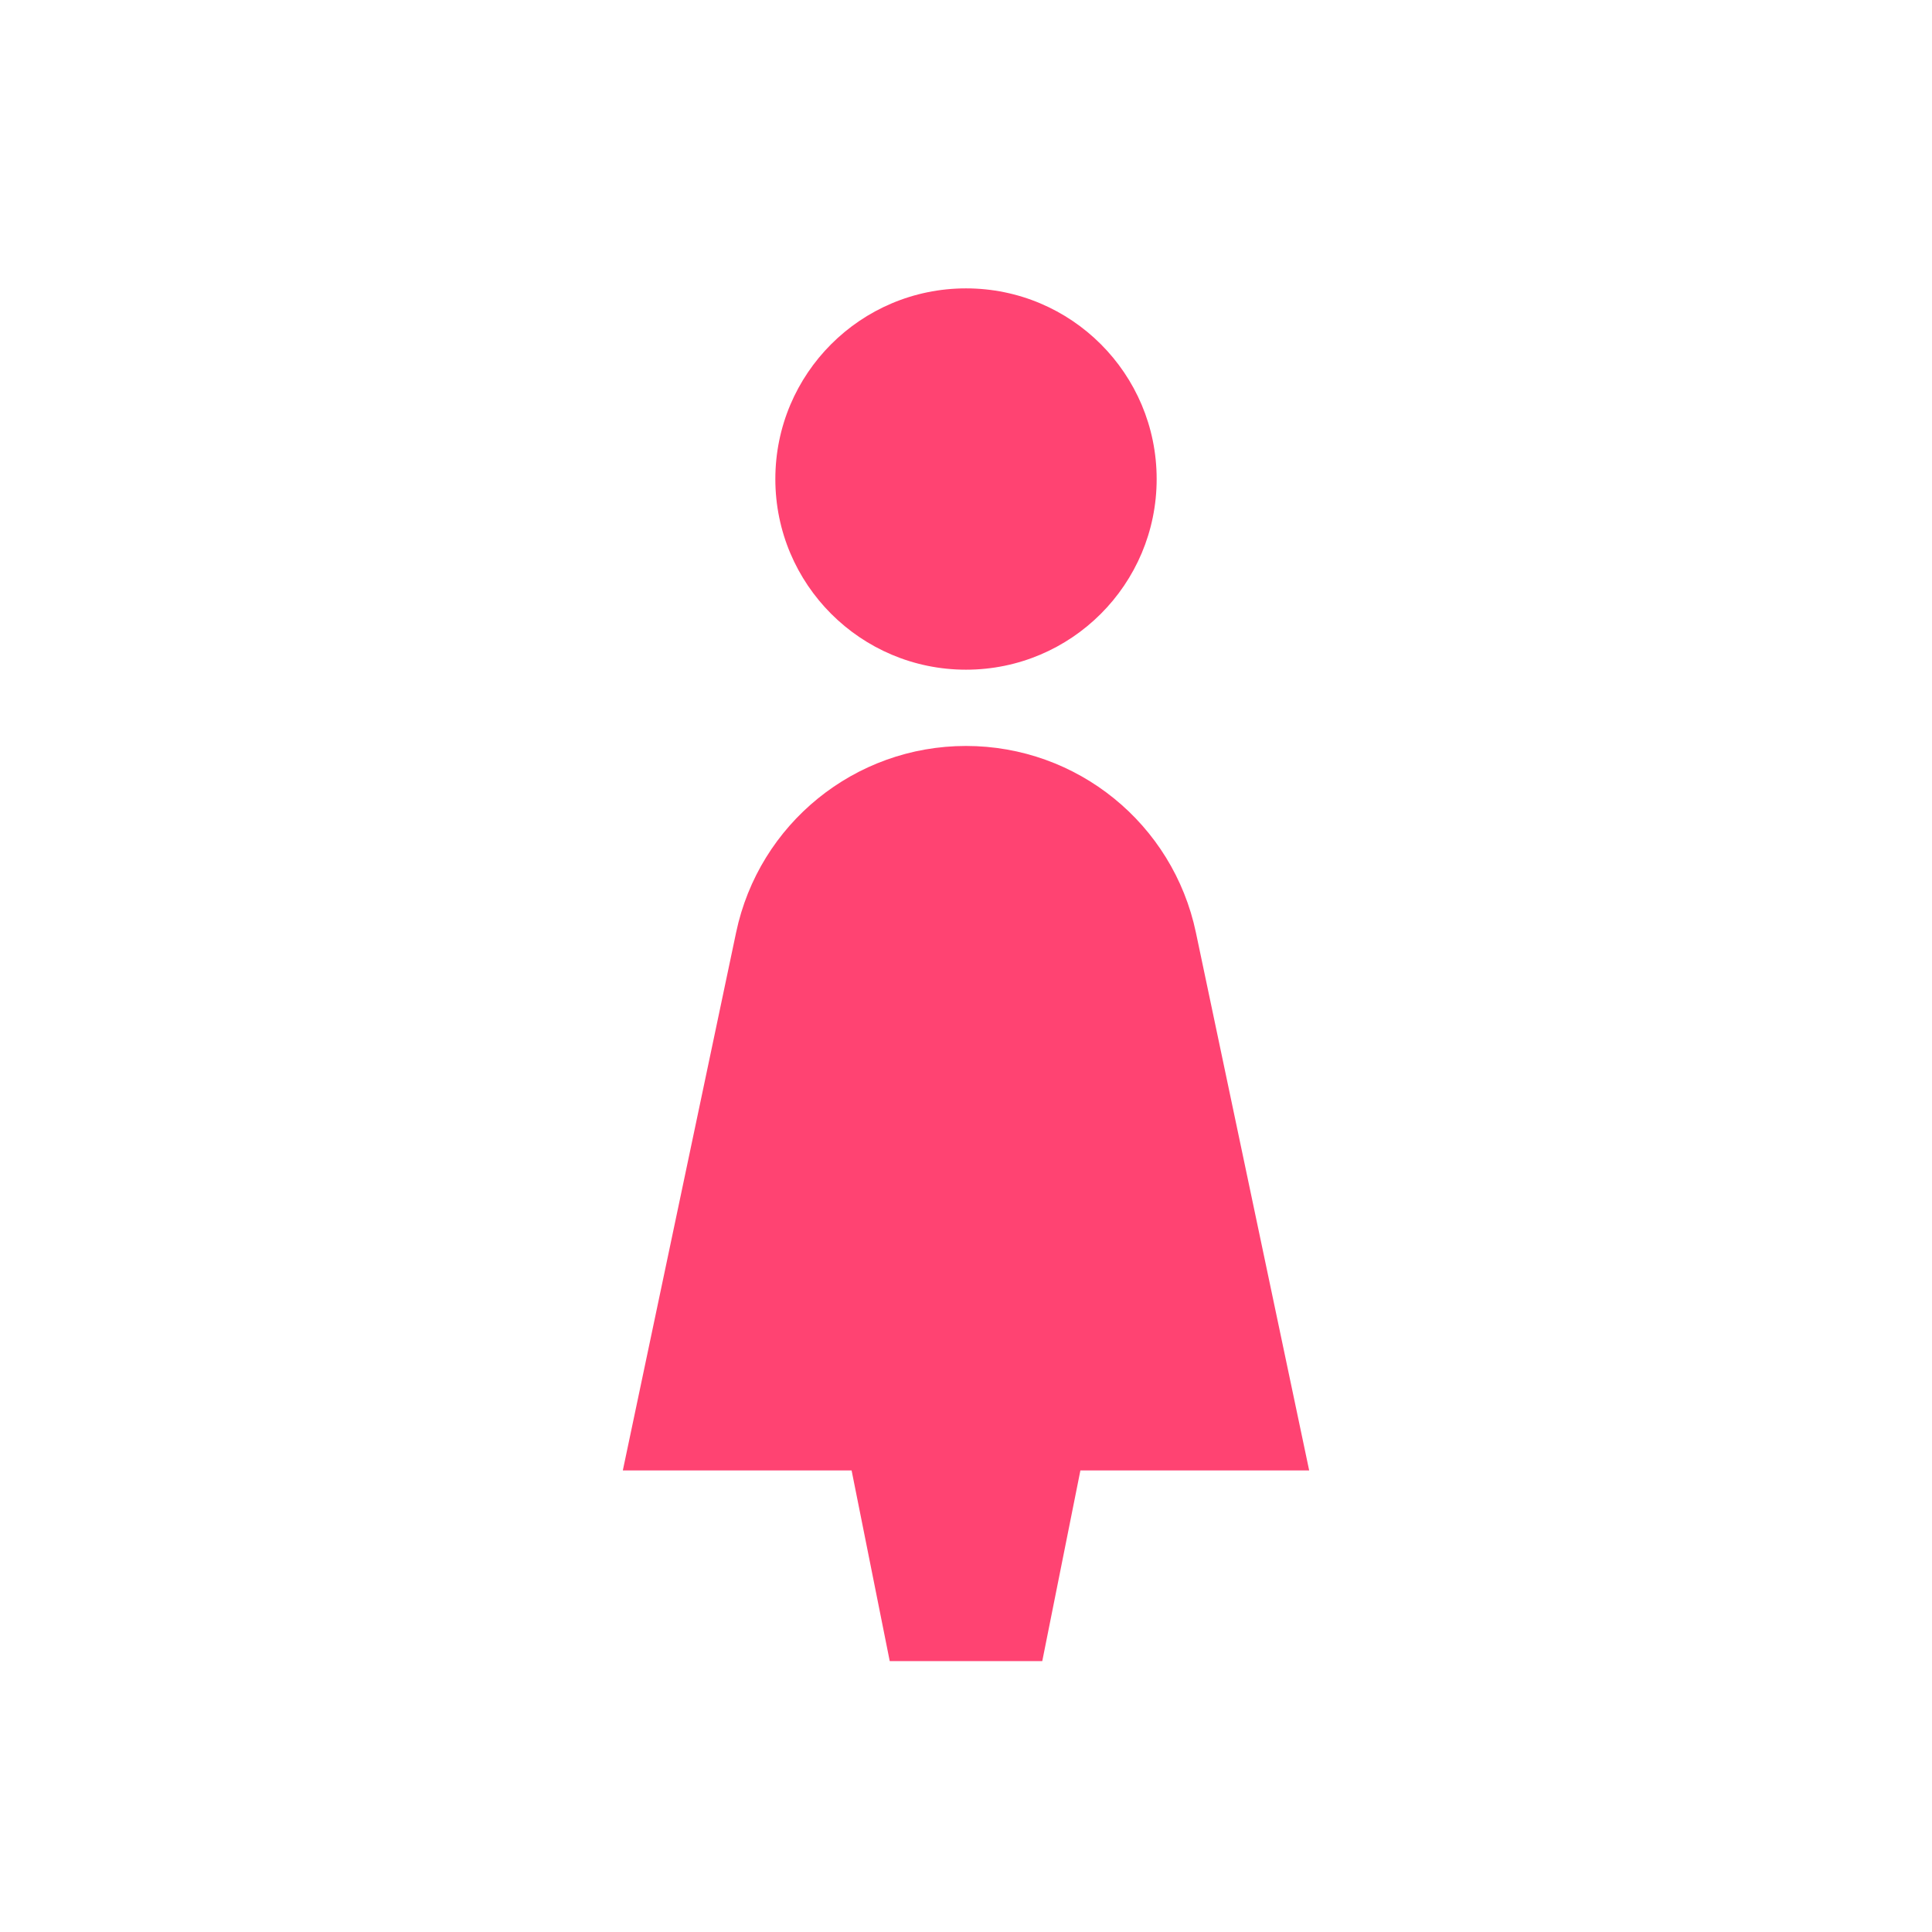
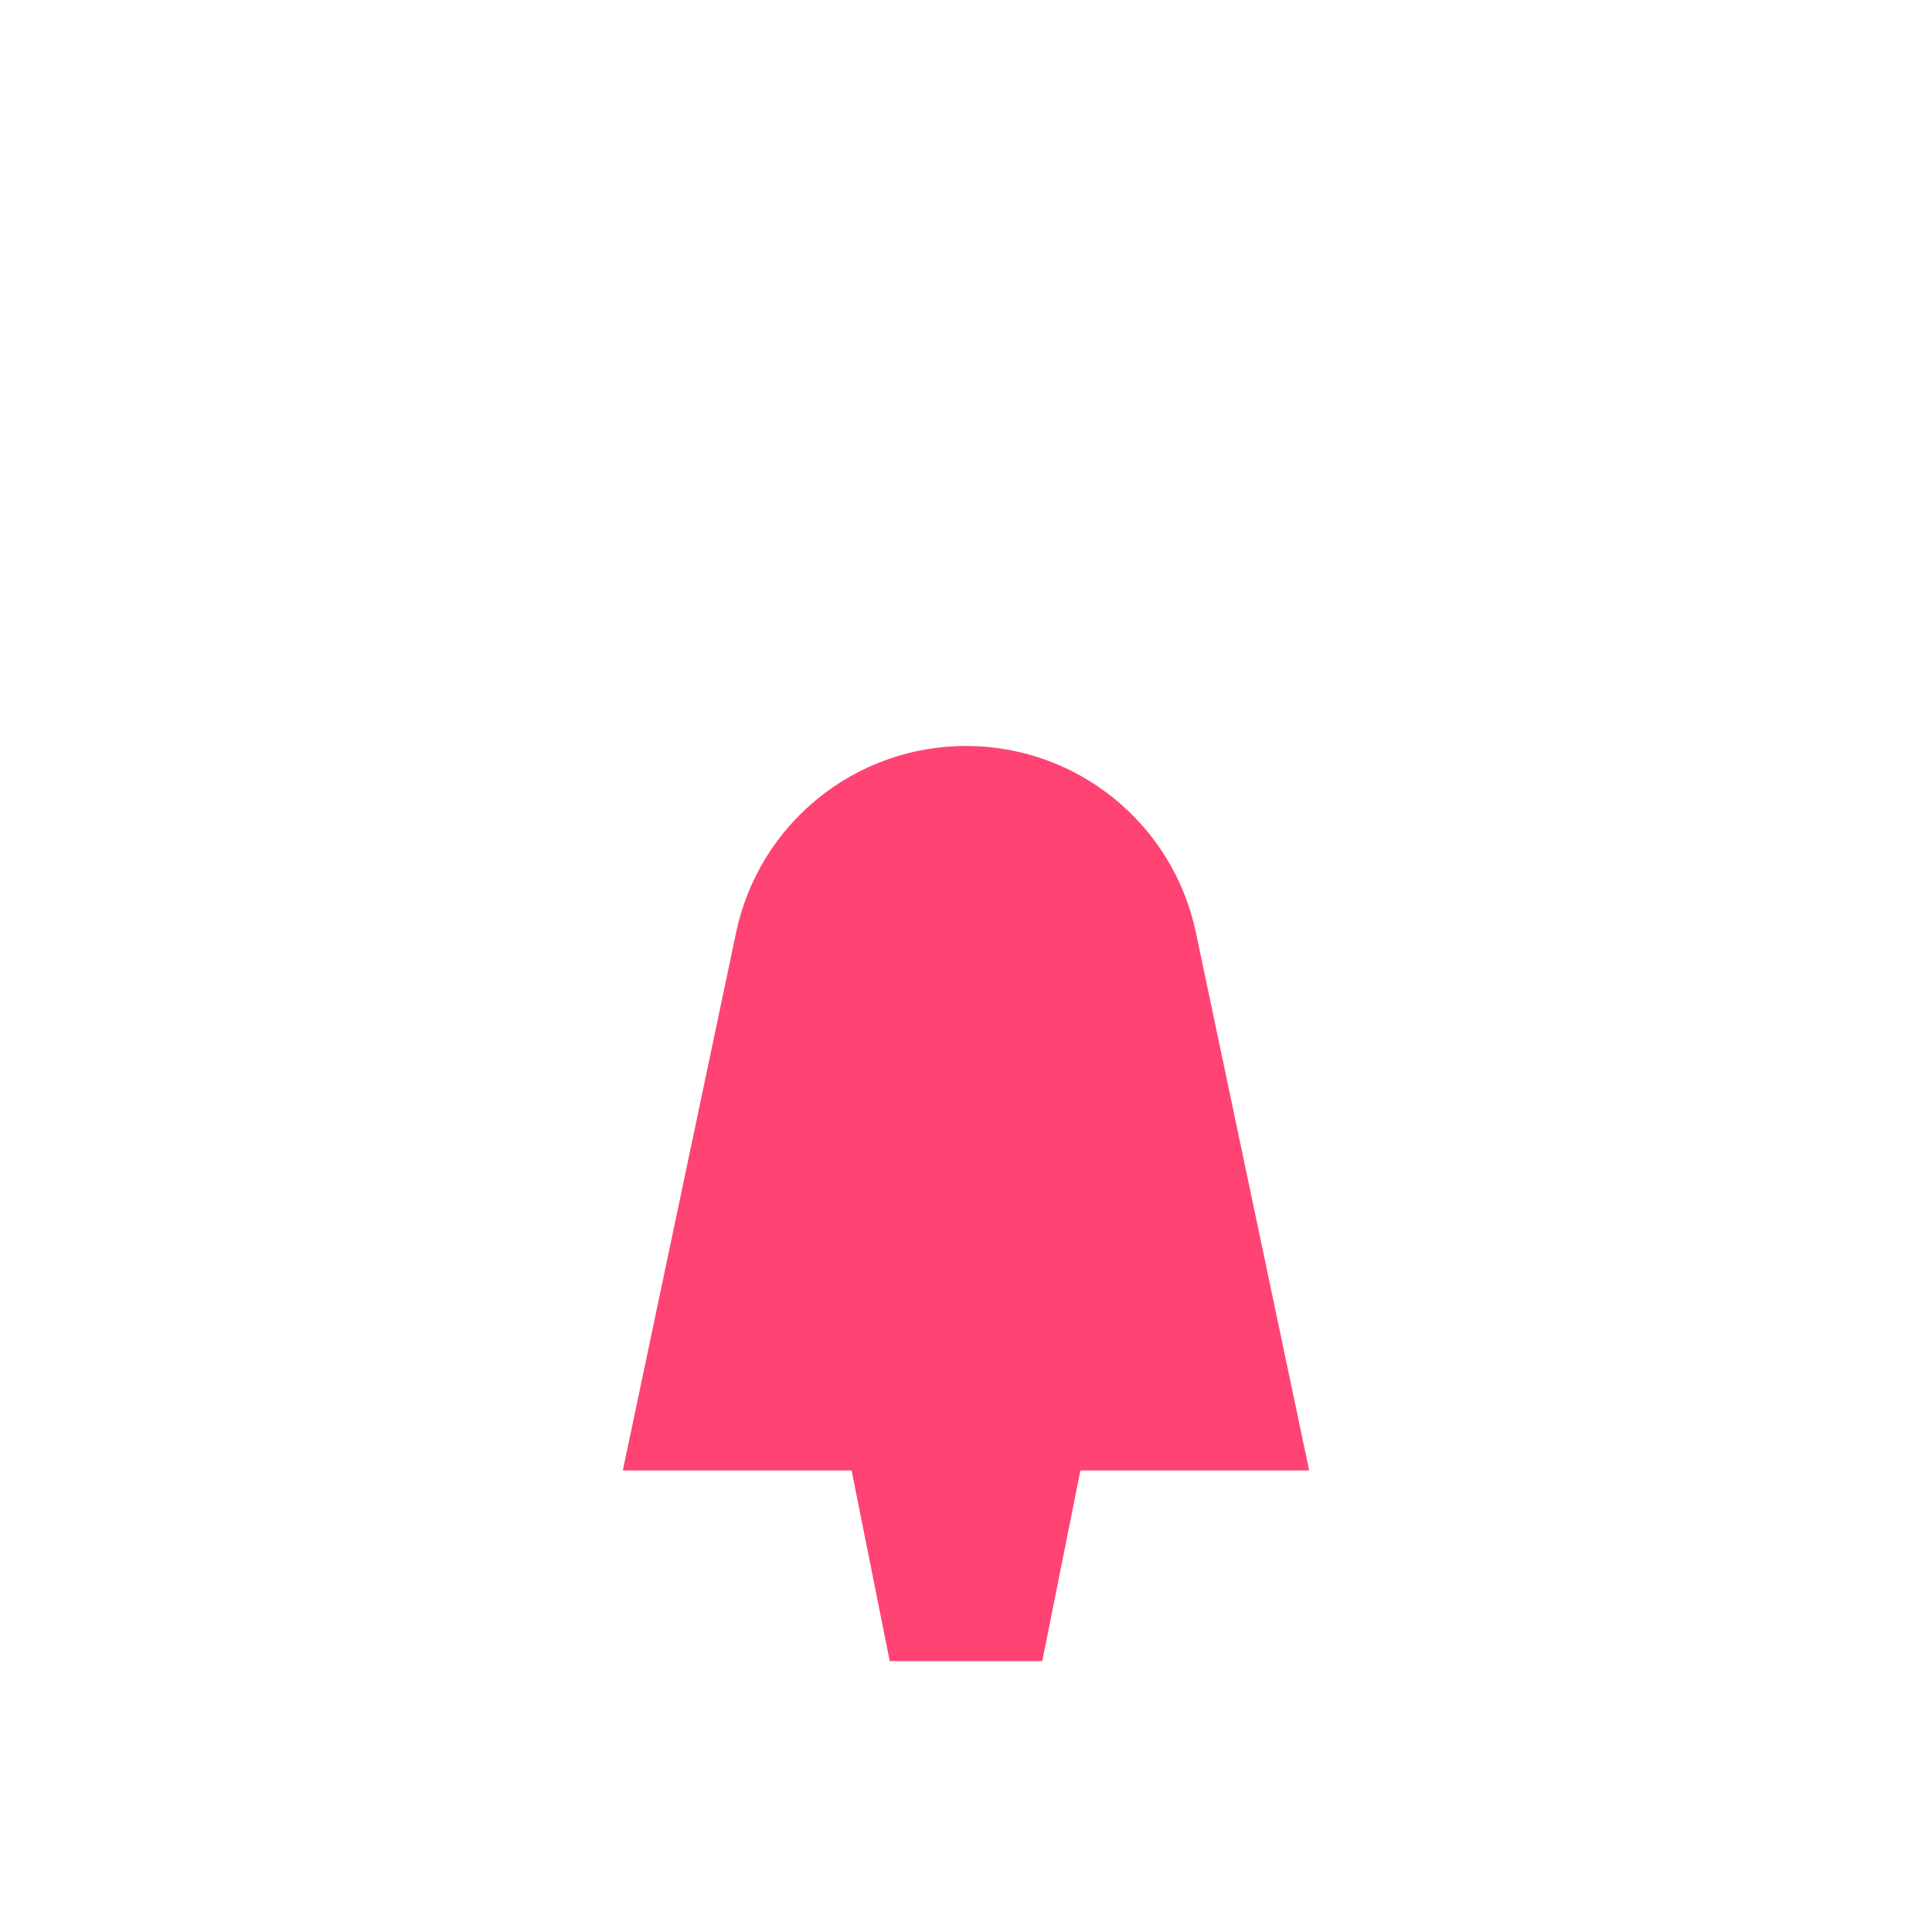
<svg xmlns="http://www.w3.org/2000/svg" width="19" height="19" viewBox="0 0 19 19" fill="none">
-   <path d="M11.375 4.711C11.375 5.746 10.536 6.586 9.5 6.586C8.464 6.586 7.625 5.746 7.625 4.711C7.625 3.675 8.464 2.836 9.5 2.836C10.536 2.836 11.375 3.675 11.375 4.711Z" fill="#FF4372" />
  <path d="M8.375 14.461H6.125L7.239 9.171C7.464 8.101 8.407 7.336 9.5 7.336C10.593 7.336 11.536 8.101 11.761 9.171L12.875 14.461H10.625L10.25 16.336H8.75L8.375 14.461Z" fill="#FF4372" />
</svg>